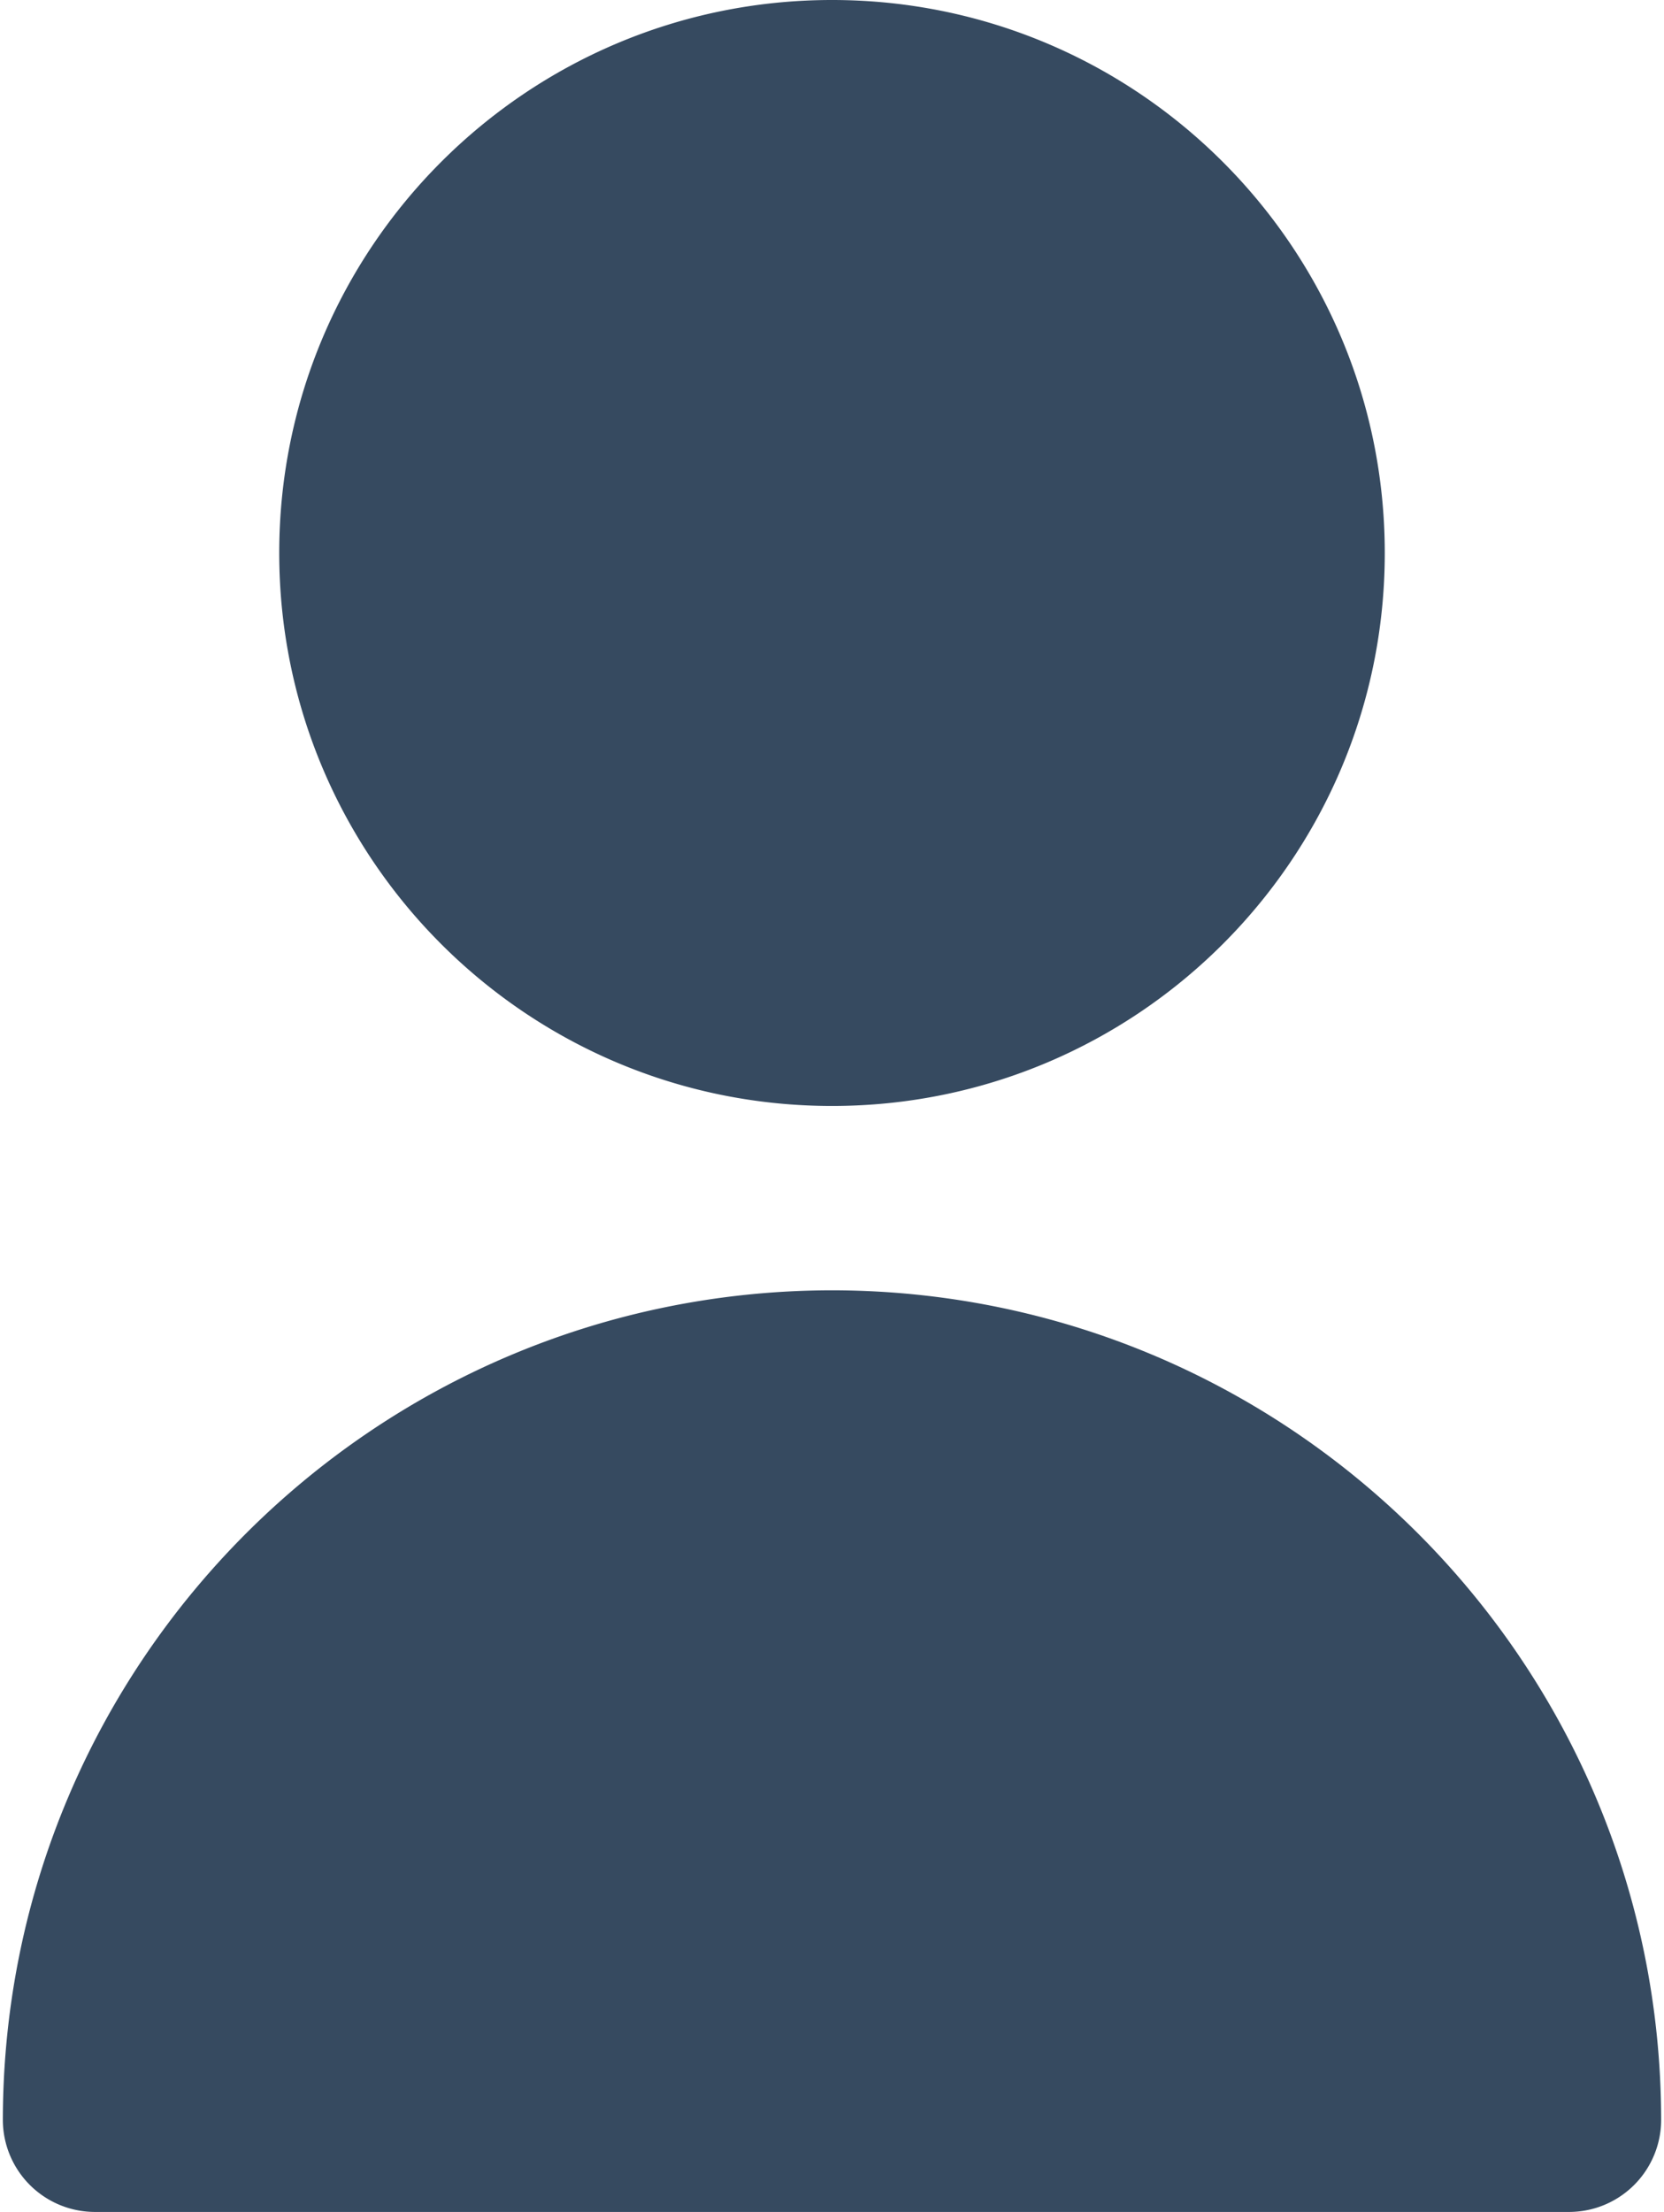
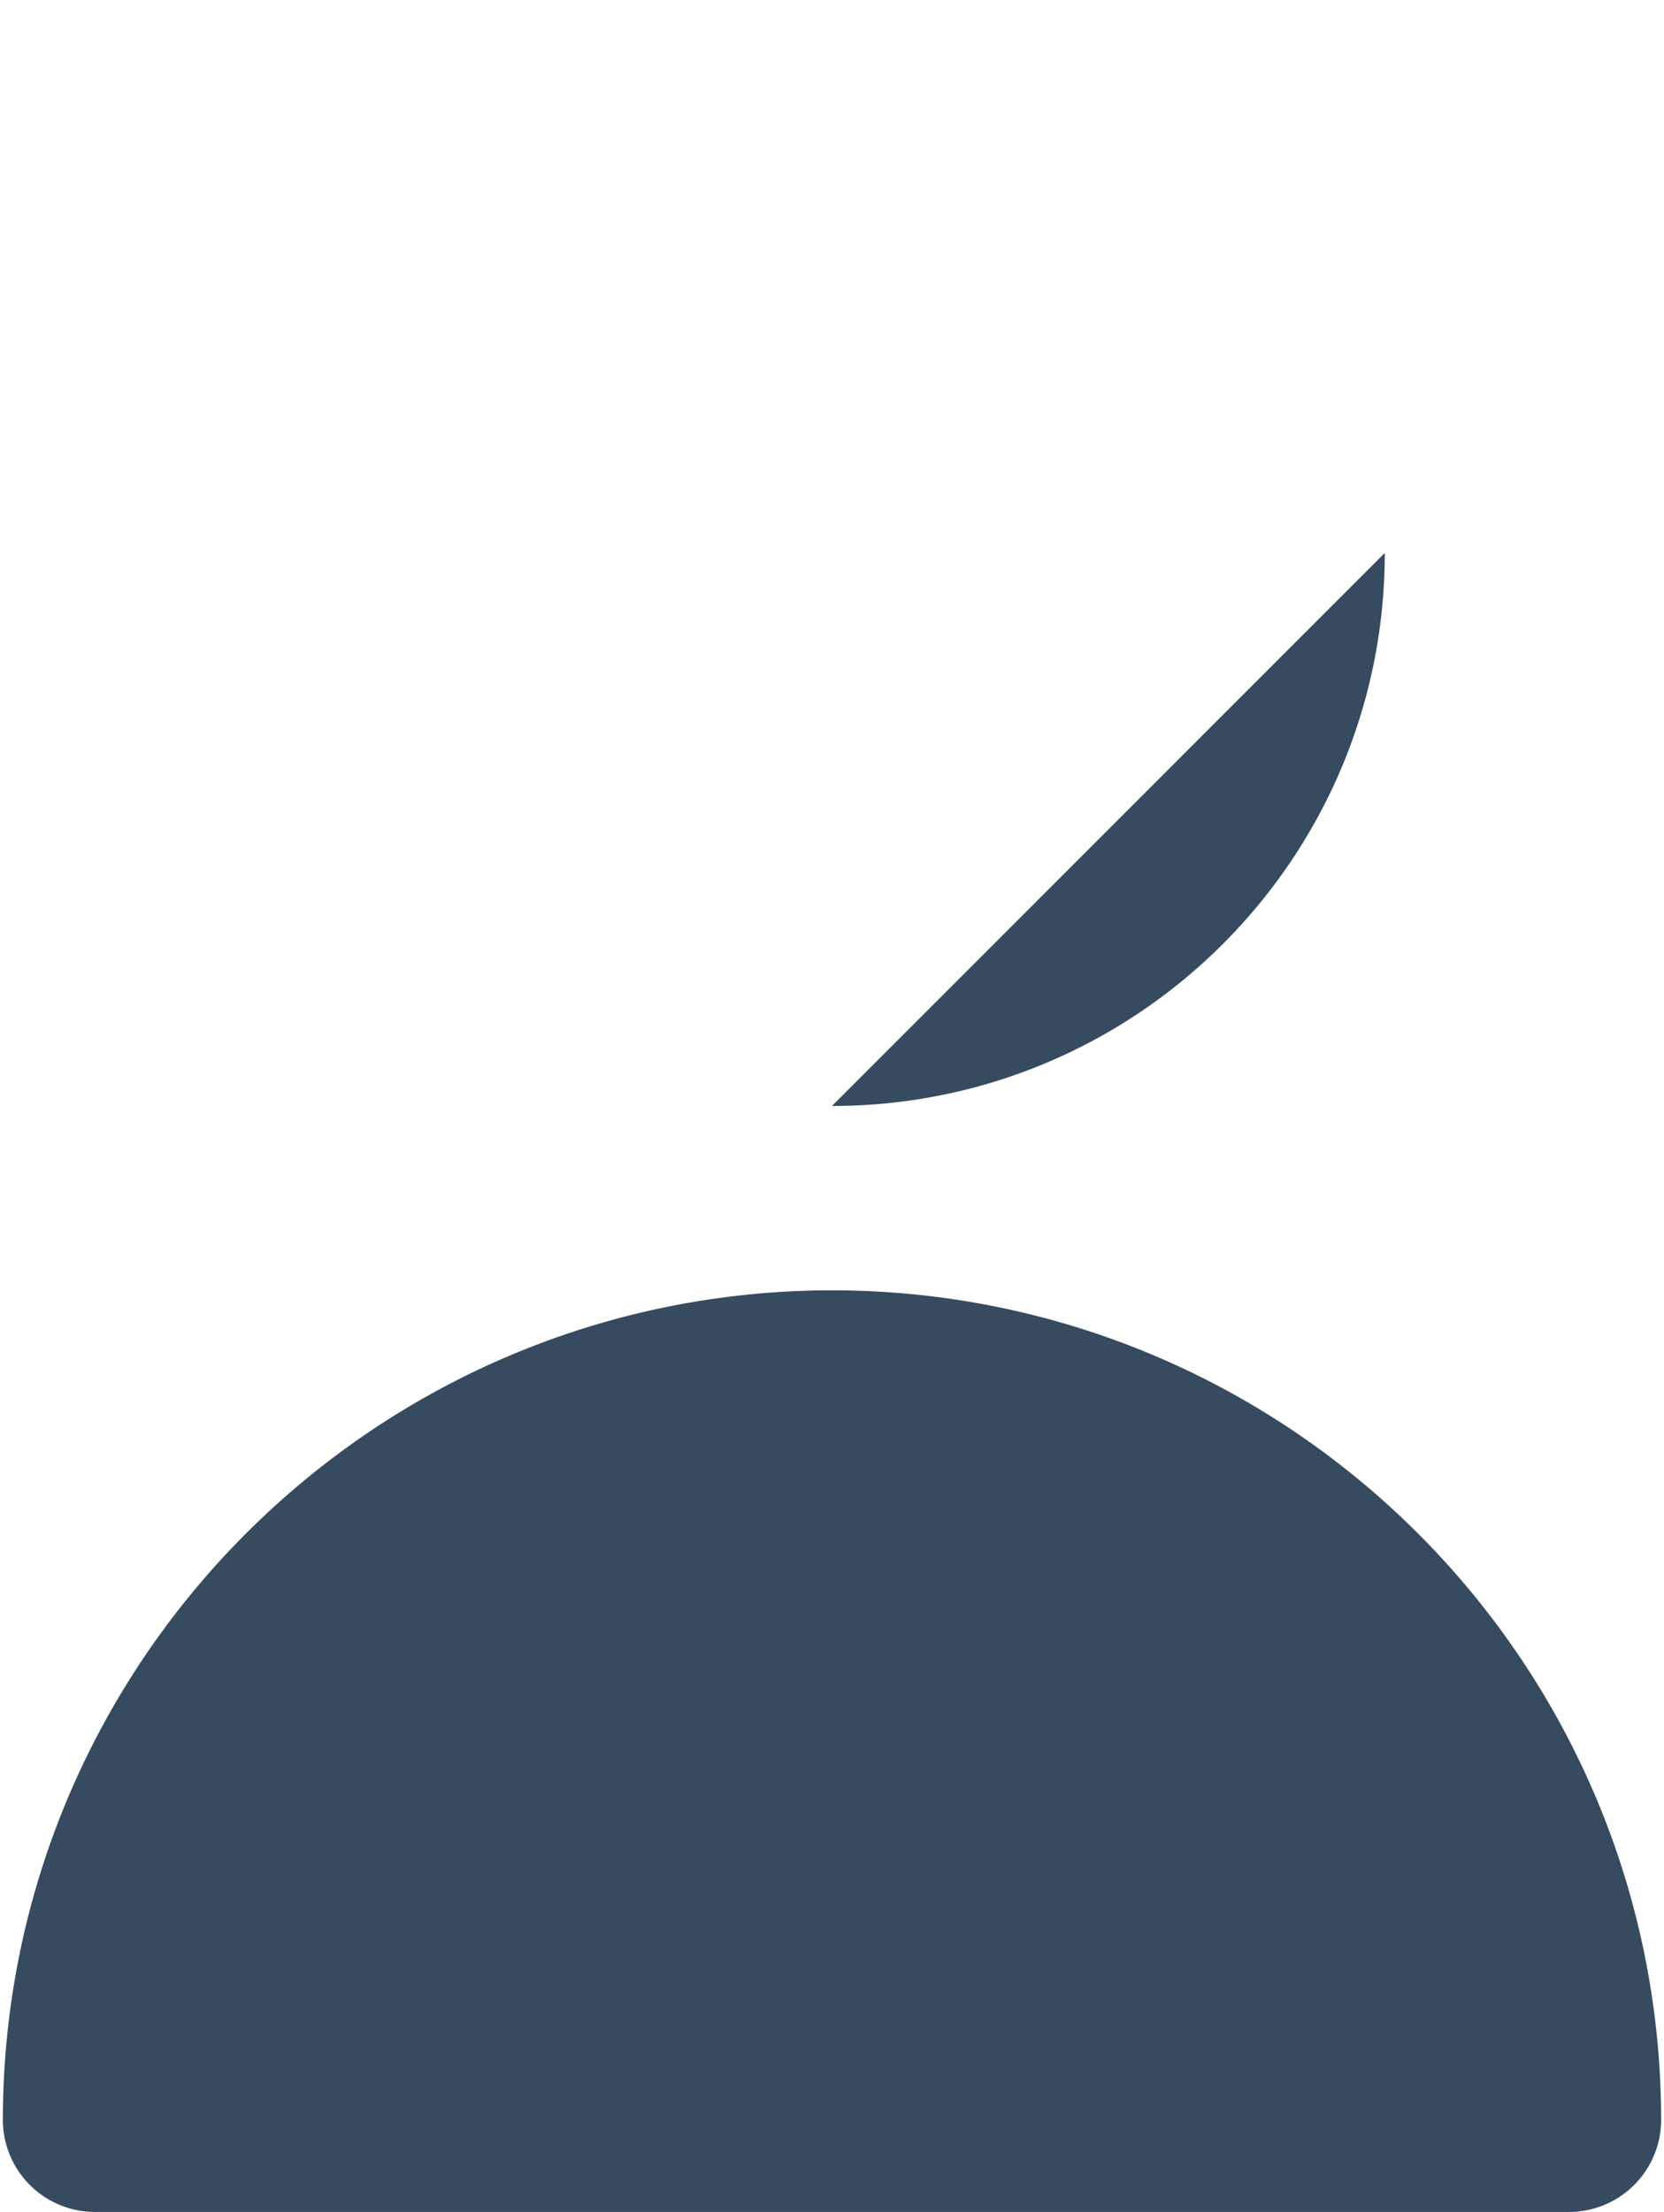
<svg xmlns="http://www.w3.org/2000/svg" width="73" height="97" fill="none">
-   <path fill="#364A60" d="M36.5 48.5c13.393 0 24.25-10.857 24.25-24.25S49.893 0 36.5 0 12.25 10.857 12.25 24.25 23.107 48.5 36.5 48.5Zm0 8.083C16.42 56.605.147 72.878.125 92.958A4.042 4.042 0 0 0 4.167 97h64.666a4.042 4.042 0 0 0 4.042-4.042C72.853 72.878 56.58 56.605 36.5 56.583Z" />
+   <path fill="#364A60" d="M36.5 48.5c13.393 0 24.25-10.857 24.25-24.25Zm0 8.083C16.42 56.605.147 72.878.125 92.958A4.042 4.042 0 0 0 4.167 97h64.666a4.042 4.042 0 0 0 4.042-4.042C72.853 72.878 56.58 56.605 36.5 56.583Z" />
</svg>